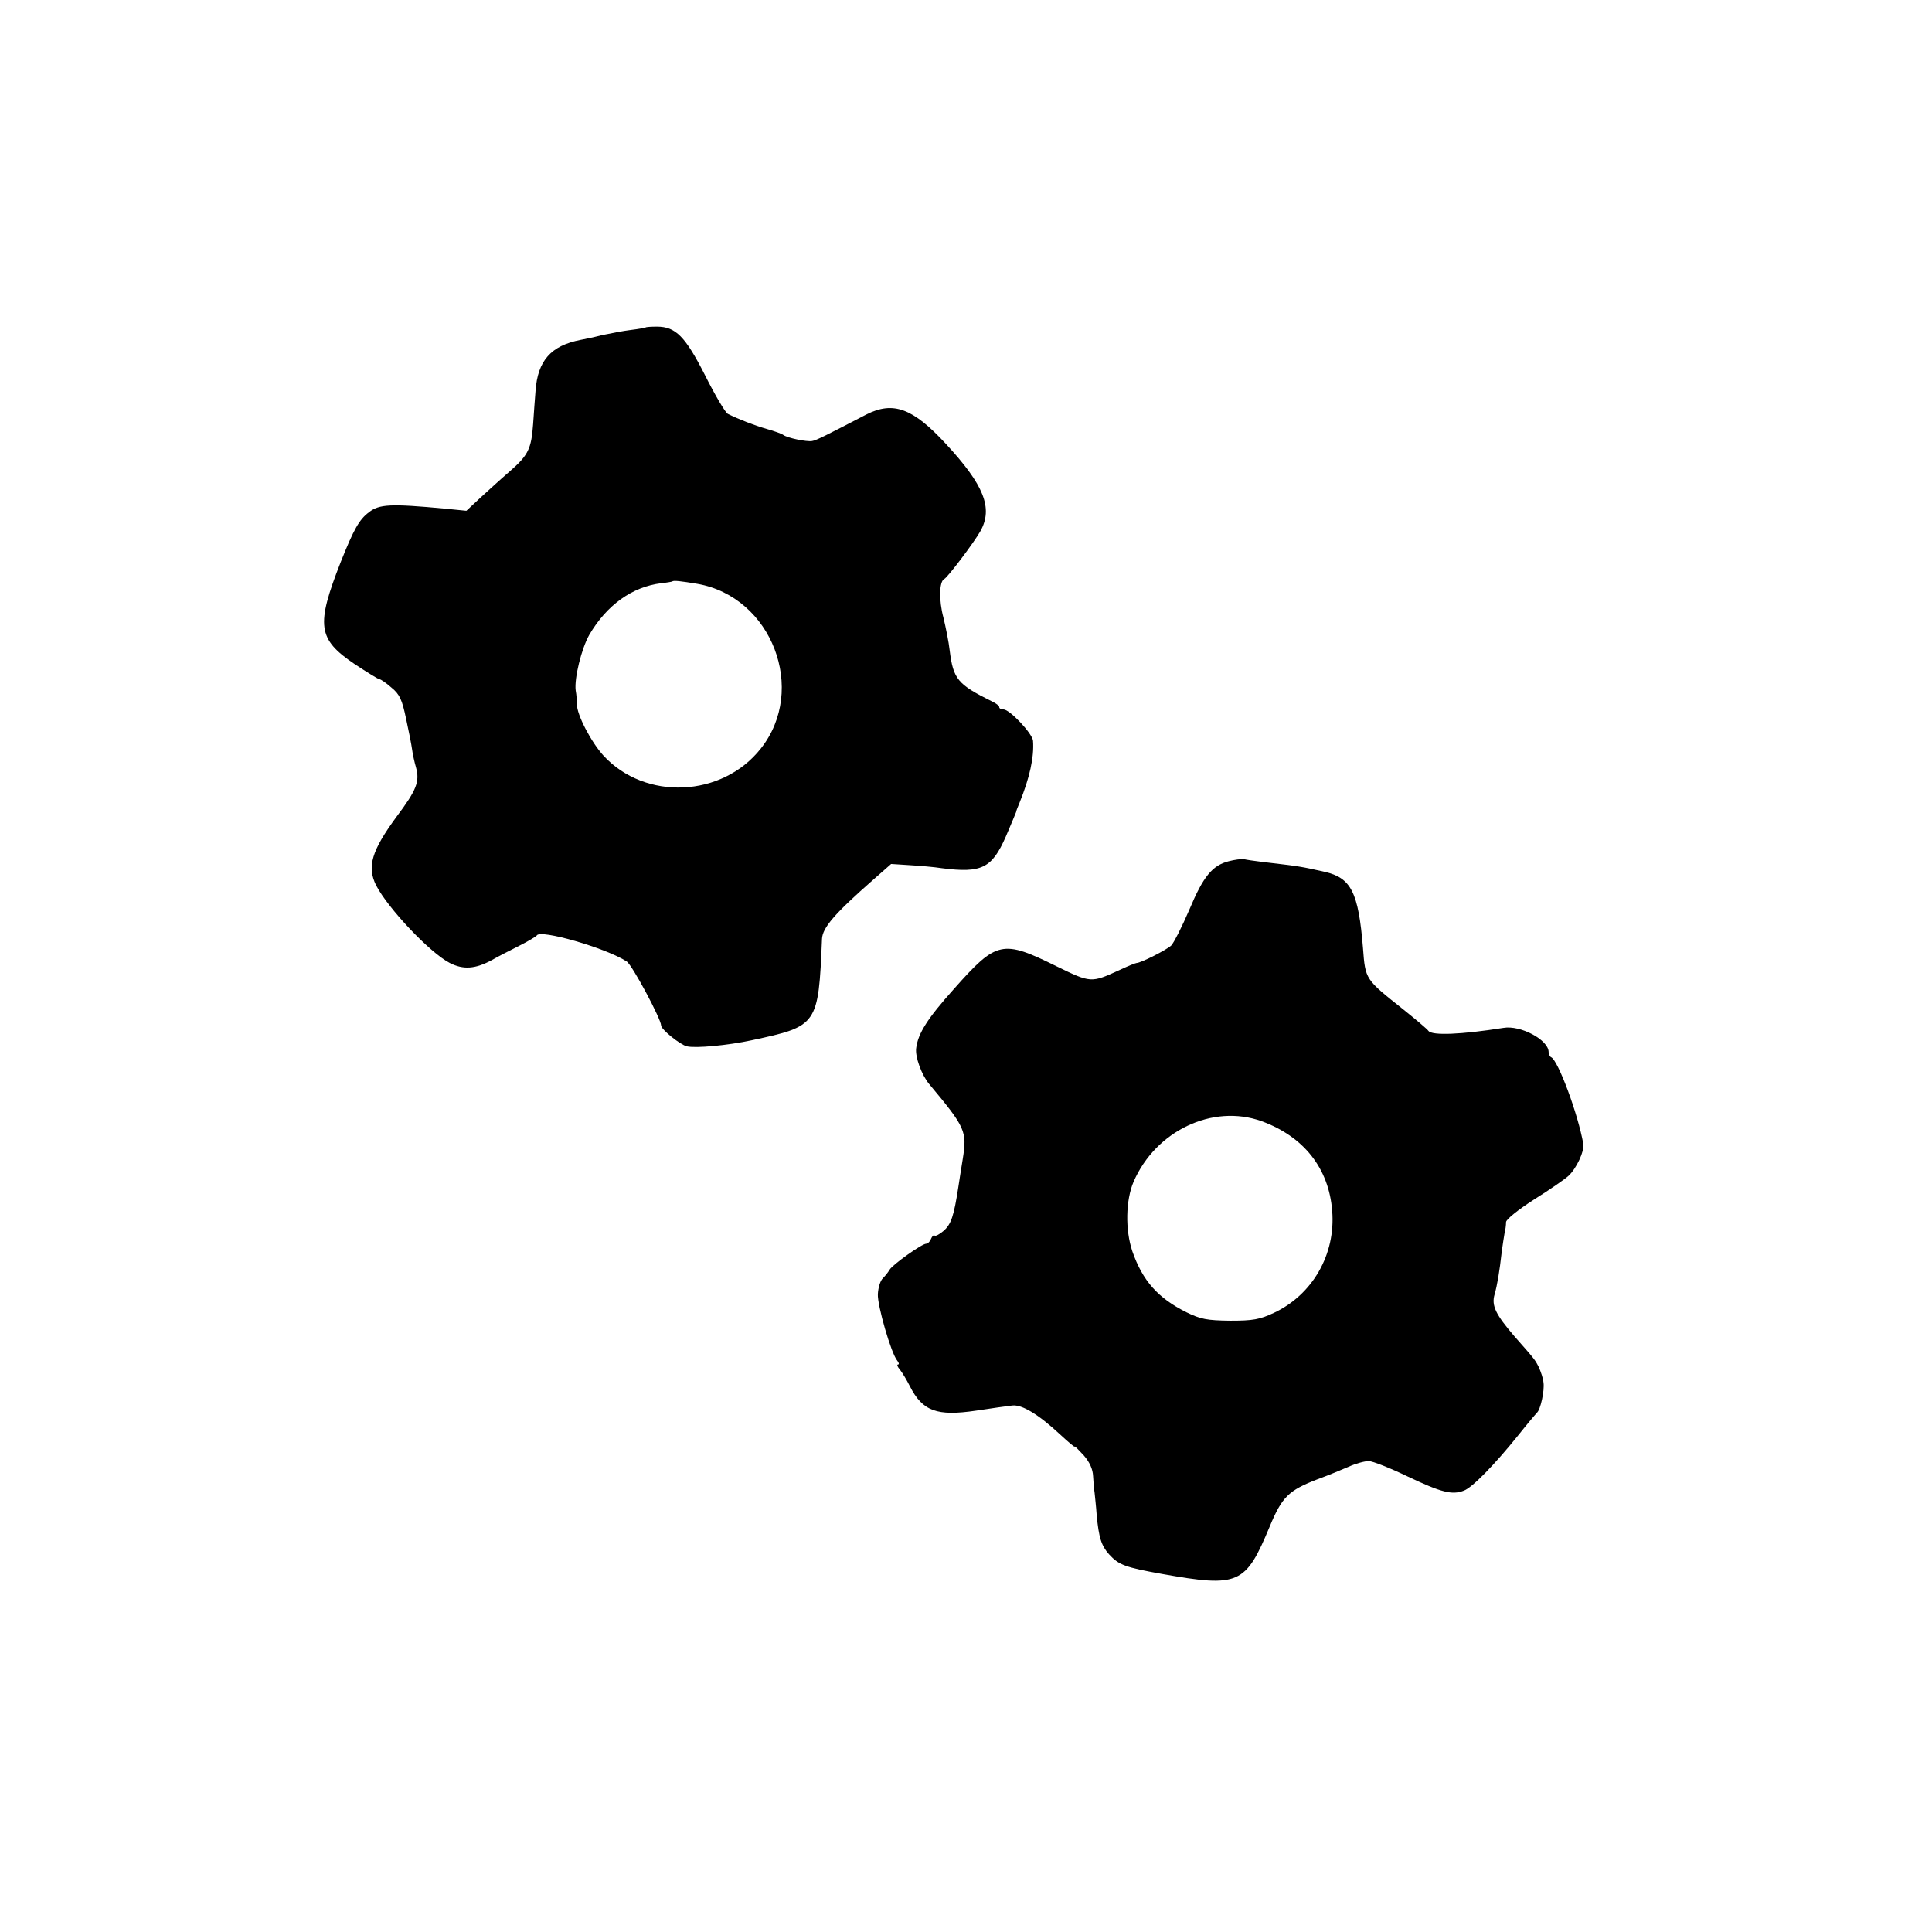
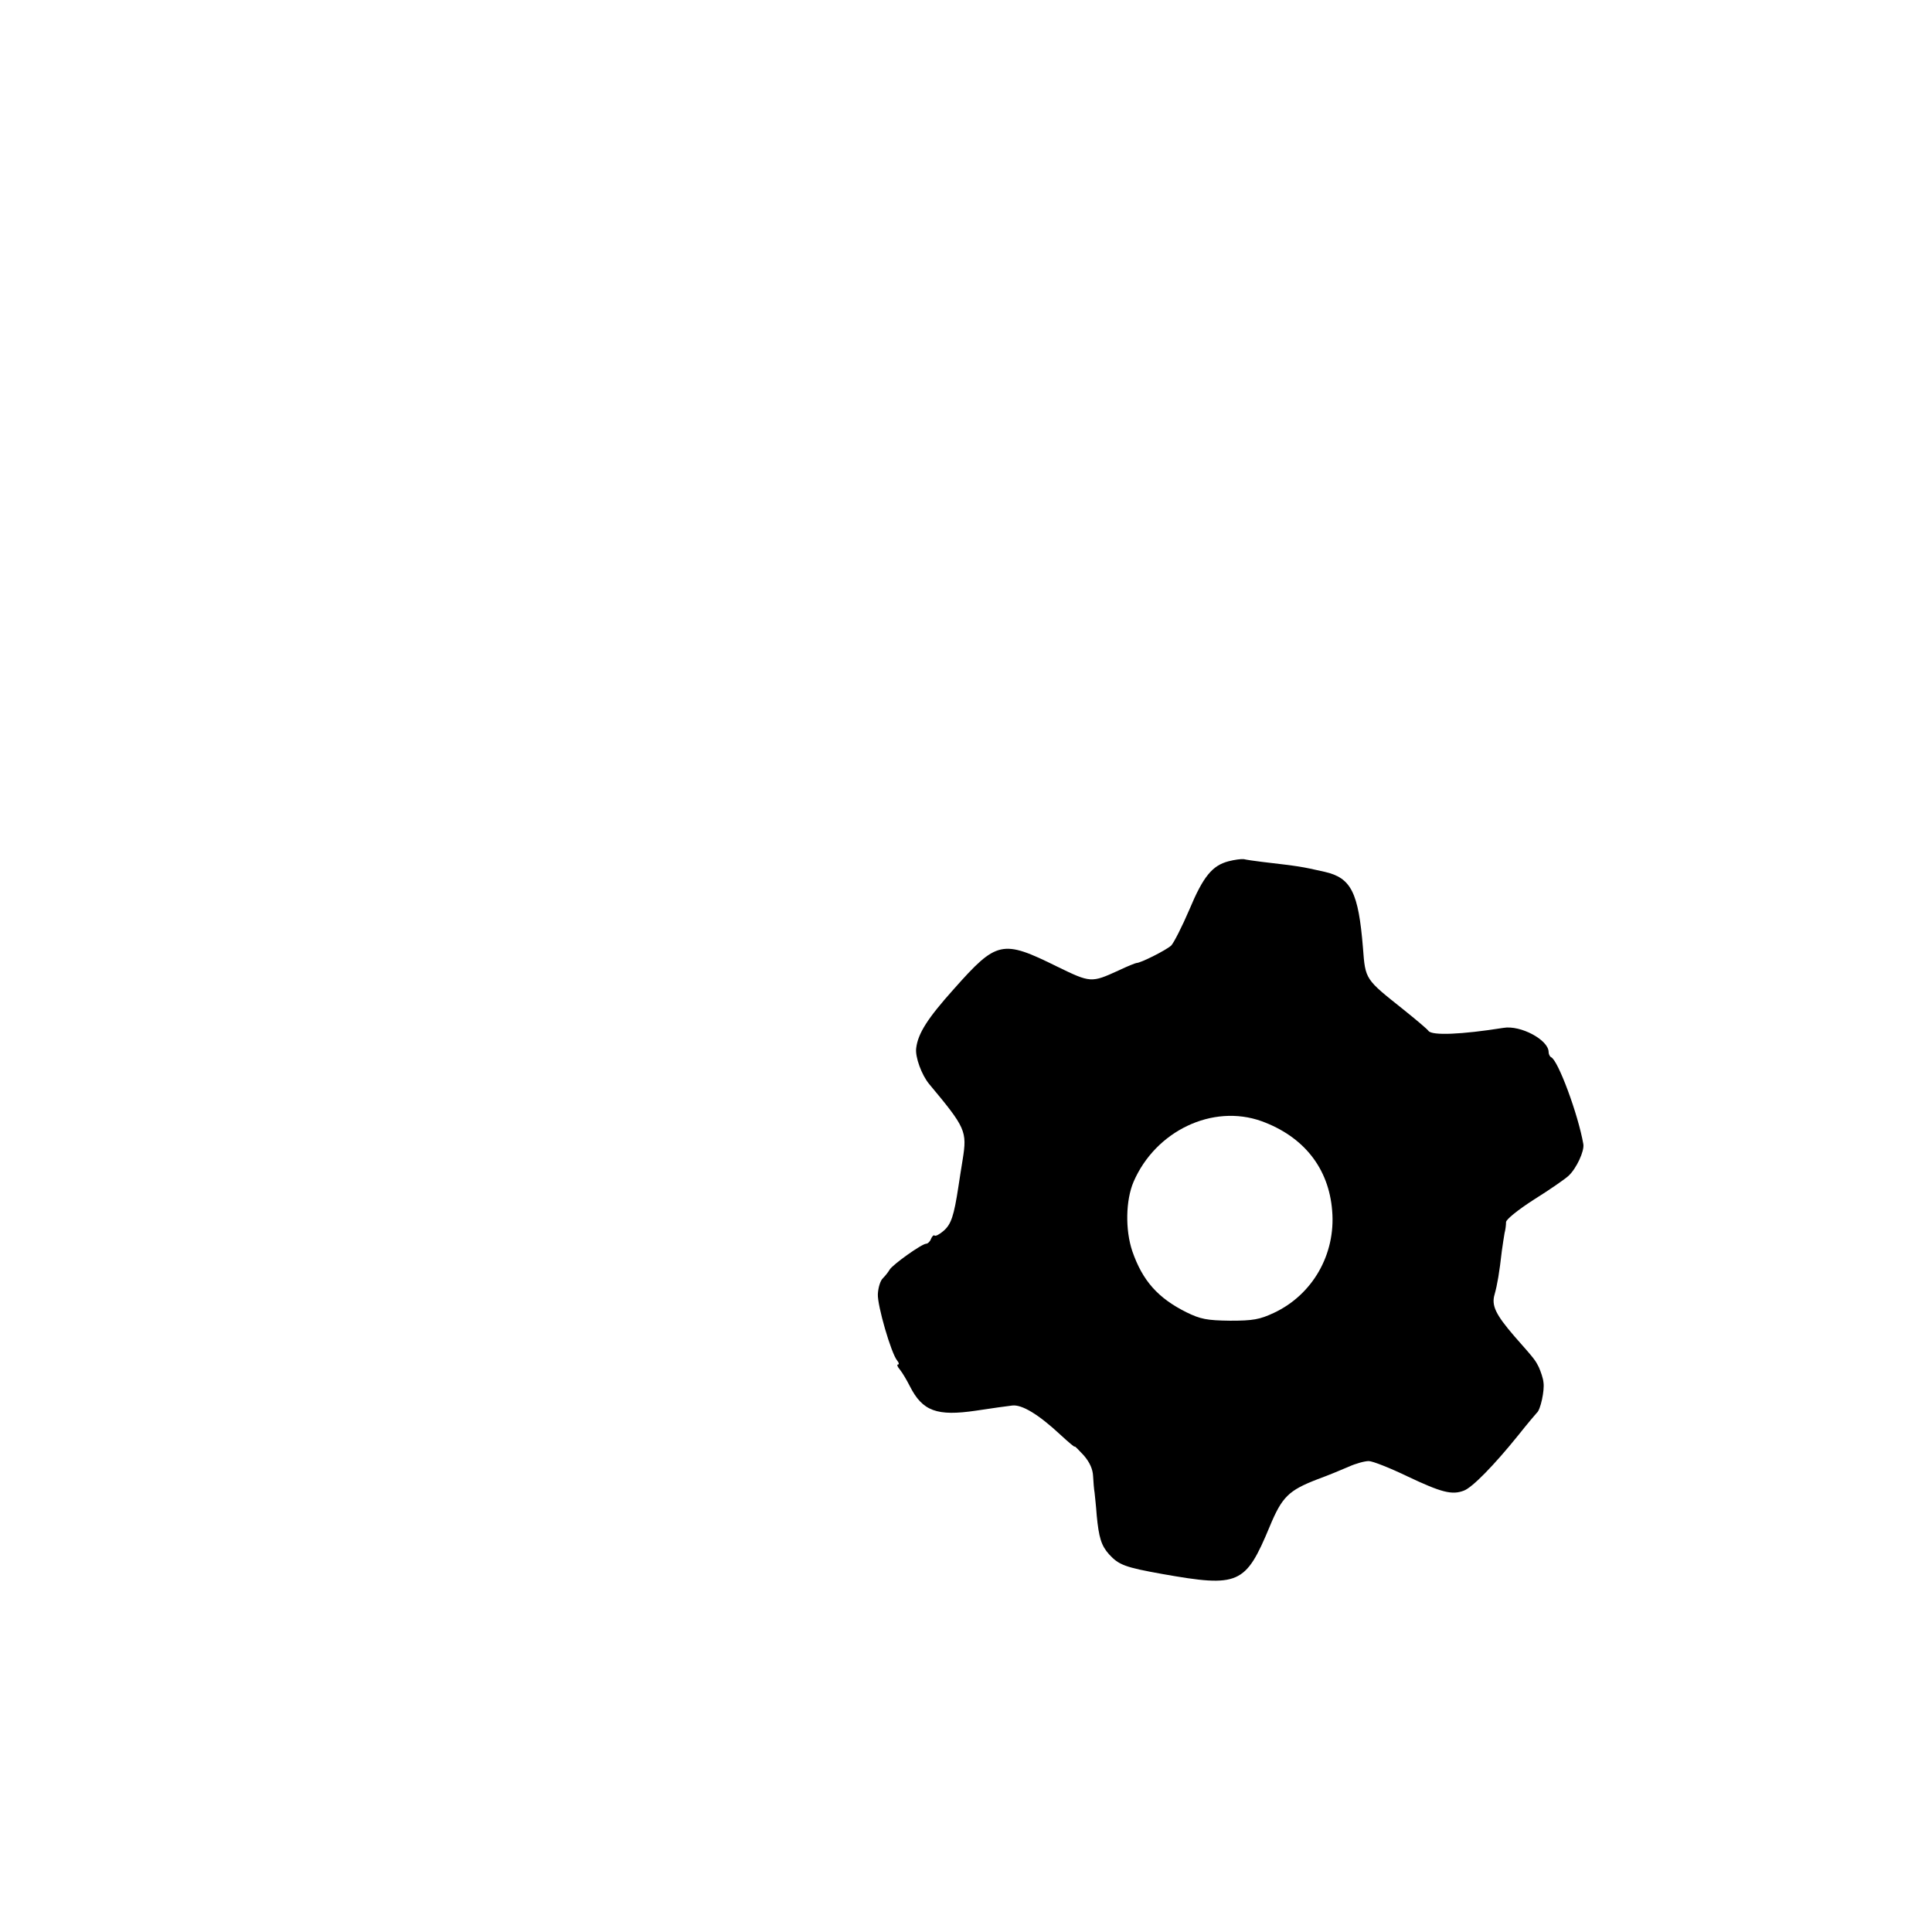
<svg xmlns="http://www.w3.org/2000/svg" version="1.0" width="640pt" height="640pt" viewBox="0 0 640 640" preserveAspectRatio="xMidYMid meet">
  <g transform="translate(0,640) scale(0.1,-0.1)" fill="#000000" stroke="none">
-     <path d="M2138 5315 c-2 -1 -23 -5 -48 -8 -25 -3 -67 -11 -95 -17 -27 -7 -60 -14 -72 -16 -98 -19 -142 -69 -149 -169 -2 -27 -6 -77 -8 -110 -6 -82 -16 -103 -78 -157 -29 -25 -73 -65 -98 -88 l-45 -42 -70 7 c-182 17 -219 15 -253 -12 -32 -24 -50 -56 -93 -164 -83 -211 -77 -256 46 -339 41 -27 78 -50 82 -50 4 0 22 -12 40 -28 27 -22 35 -40 48 -102 9 -41 18 -87 20 -102 2 -16 8 -43 13 -60 13 -47 2 -75 -64 -163 -83 -113 -99 -166 -68 -228 40 -77 178 -223 244 -257 45 -23 85 -20 140 10 19 11 60 32 90 47 30 15 56 31 58 34 10 22 231 -42 298 -86 18 -11 114 -191 114 -212 0 -13 62 -63 85 -69 29 -7 136 3 215 20 219 47 221 49 233 336 2 37 41 83 171 197 l58 51 62 -4 c33 -2 81 -6 106 -10 132 -17 166 0 212 105 18 42 33 78 34 81 0 3 5 16 11 30 34 84 49 152 45 206 -2 24 -77 104 -98 104 -8 0 -14 3 -14 8 0 4 -10 12 -23 18 -115 57 -129 74 -141 169 -3 28 -13 77 -21 110 -15 56 -14 119 3 127 11 5 98 120 120 159 42 76 12 152 -115 289 -109 118 -174 142 -263 97 -131 -68 -166 -86 -180 -88 -18 -3 -81 10 -95 20 -5 4 -30 13 -55 20 -42 12 -95 33 -129 50 -8 4 -42 61 -75 127 -66 130 -98 162 -160 162 -19 0 -36 -1 -38 -3z m172 -849 c247 -43 365 -351 210 -546 -128 -162 -383 -173 -521 -23 -41 45 -88 135 -88 170 0 10 -1 31 -4 46 -5 40 19 138 45 184 58 99 142 159 238 171 19 2 36 5 37 6 4 4 29 1 83 -8z" />
    <path d="M4070 3547 c-54 -14 -84 -50 -130 -160 -24 -56 -51 -109 -60 -119 -16 -15 -101 -58 -115 -58 -3 0 -31 -11 -60 -25 -90 -41 -92 -41 -203 13 -182 90 -200 86 -342 -74 -87 -97 -119 -147 -125 -196 -4 -29 18 -89 43 -119 121 -145 126 -156 111 -250 -5 -29 -11 -70 -14 -89 -15 -98 -24 -126 -50 -148 -13 -11 -26 -18 -29 -15 -3 3 -8 -2 -12 -11 -3 -9 -11 -16 -16 -16 -14 0 -111 -69 -121 -86 -4 -7 -14 -20 -22 -28 -9 -8 -16 -32 -17 -53 -2 -37 44 -196 64 -220 6 -7 7 -13 3 -13 -5 0 -2 -8 6 -17 8 -10 23 -35 33 -55 42 -83 90 -100 219 -81 51 8 104 15 120 17 32 4 87 -29 160 -97 26 -24 47 -42 47 -39 0 3 13 -11 30 -29 20 -23 30 -46 31 -69 1 -19 3 -44 5 -55 1 -11 5 -45 7 -75 7 -73 15 -100 41 -129 32 -35 53 -43 176 -65 254 -45 276 -35 356 157 41 99 63 120 159 157 33 12 79 31 102 41 24 11 54 19 67 19 13 0 71 -23 129 -51 112 -53 147 -62 186 -47 28 10 101 85 180 183 31 39 59 72 62 75 12 9 26 74 22 100 -1 14 -9 36 -15 50 -13 26 -14 27 -81 103 -62 72 -77 102 -66 139 9 32 16 73 24 144 3 21 7 48 9 59 3 11 5 27 5 37 1 9 39 40 92 74 51 32 102 67 115 79 26 24 53 82 49 105 -17 98 -84 279 -107 288 -4 2 -8 10 -8 17 0 40 -93 90 -150 80 -139 -22 -236 -26 -248 -10 -4 6 -41 37 -82 70 -128 102 -127 99 -135 205 -15 184 -39 232 -127 252 -80 18 -81 18 -208 33 -25 3 -52 7 -60 9 -8 1 -31 -2 -50 -7z m109 -861 c140 -51 223 -156 234 -297 12 -144 -65 -278 -193 -338 -47 -22 -69 -26 -145 -26 -77 1 -98 5 -145 28 -94 47 -145 104 -179 202 -24 71 -22 169 4 230 73 169 262 259 424 201z" />
  </g>
</svg>